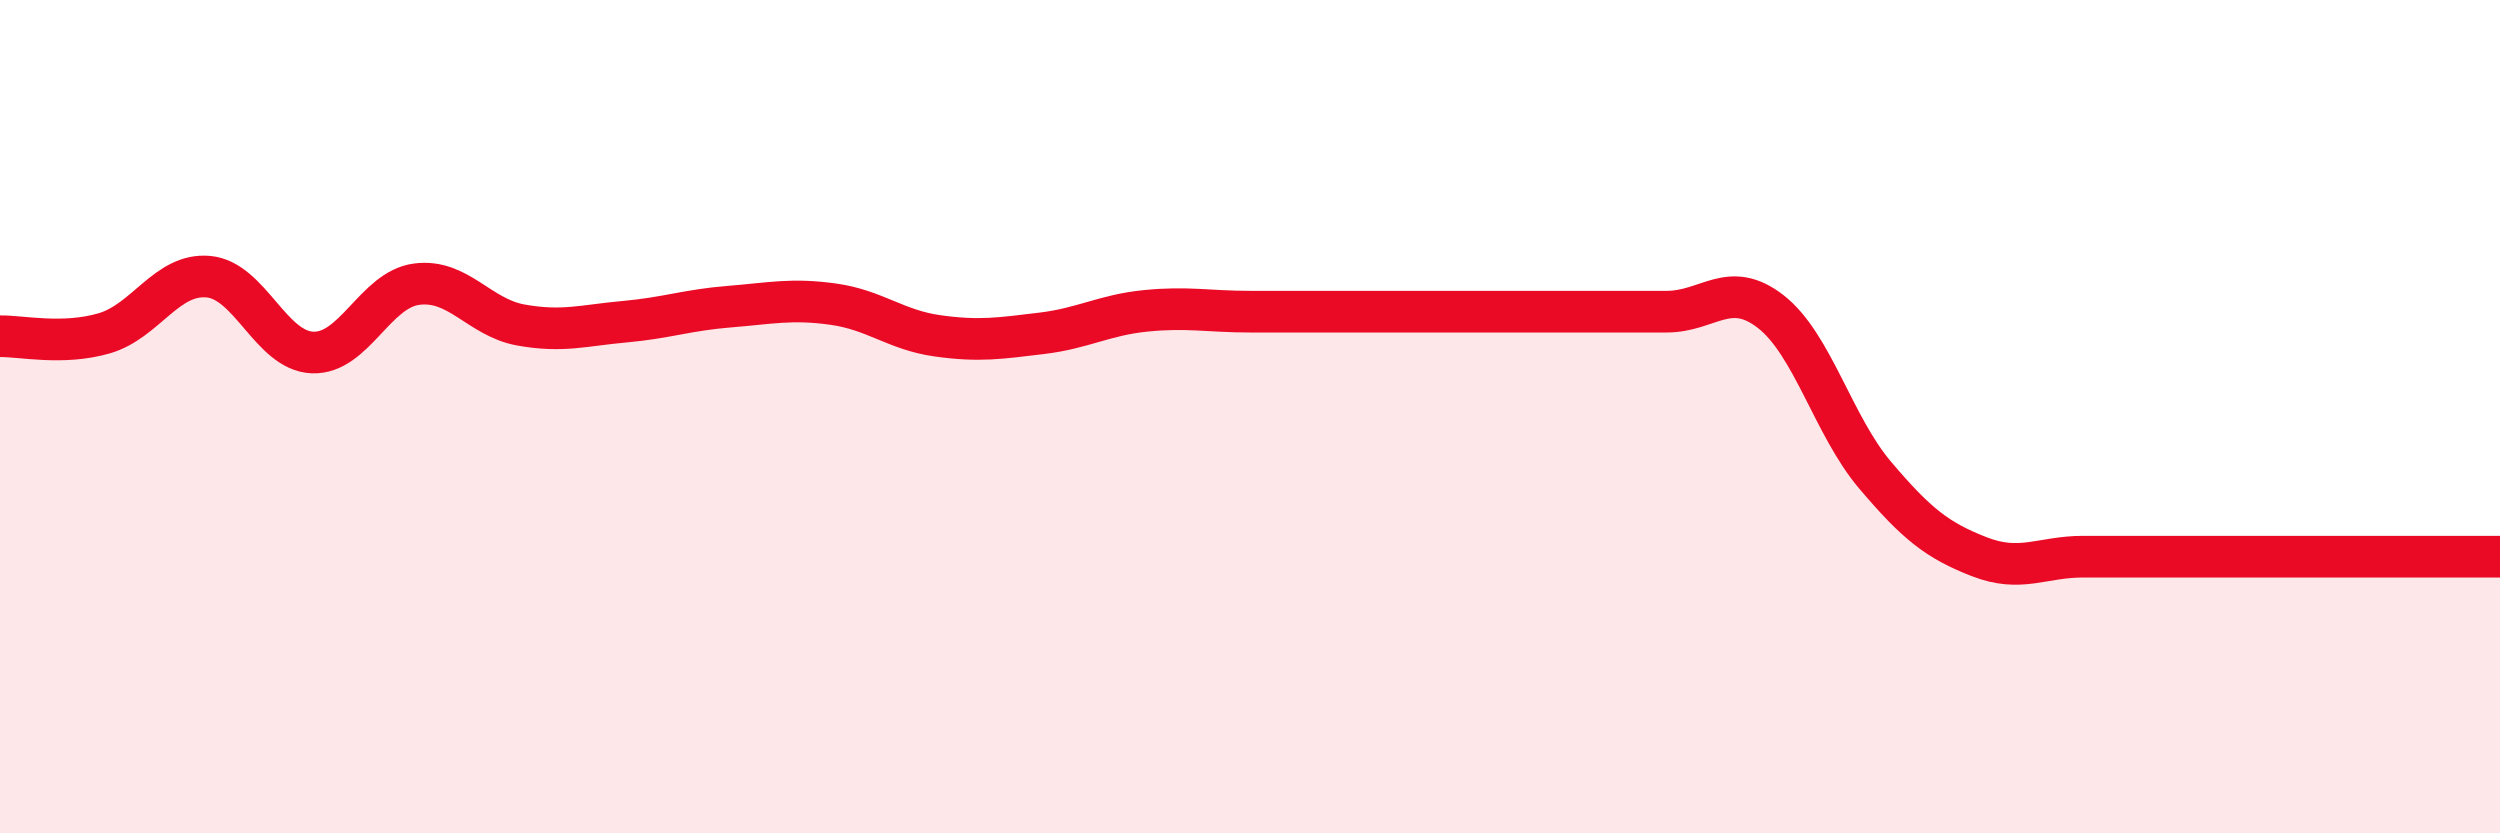
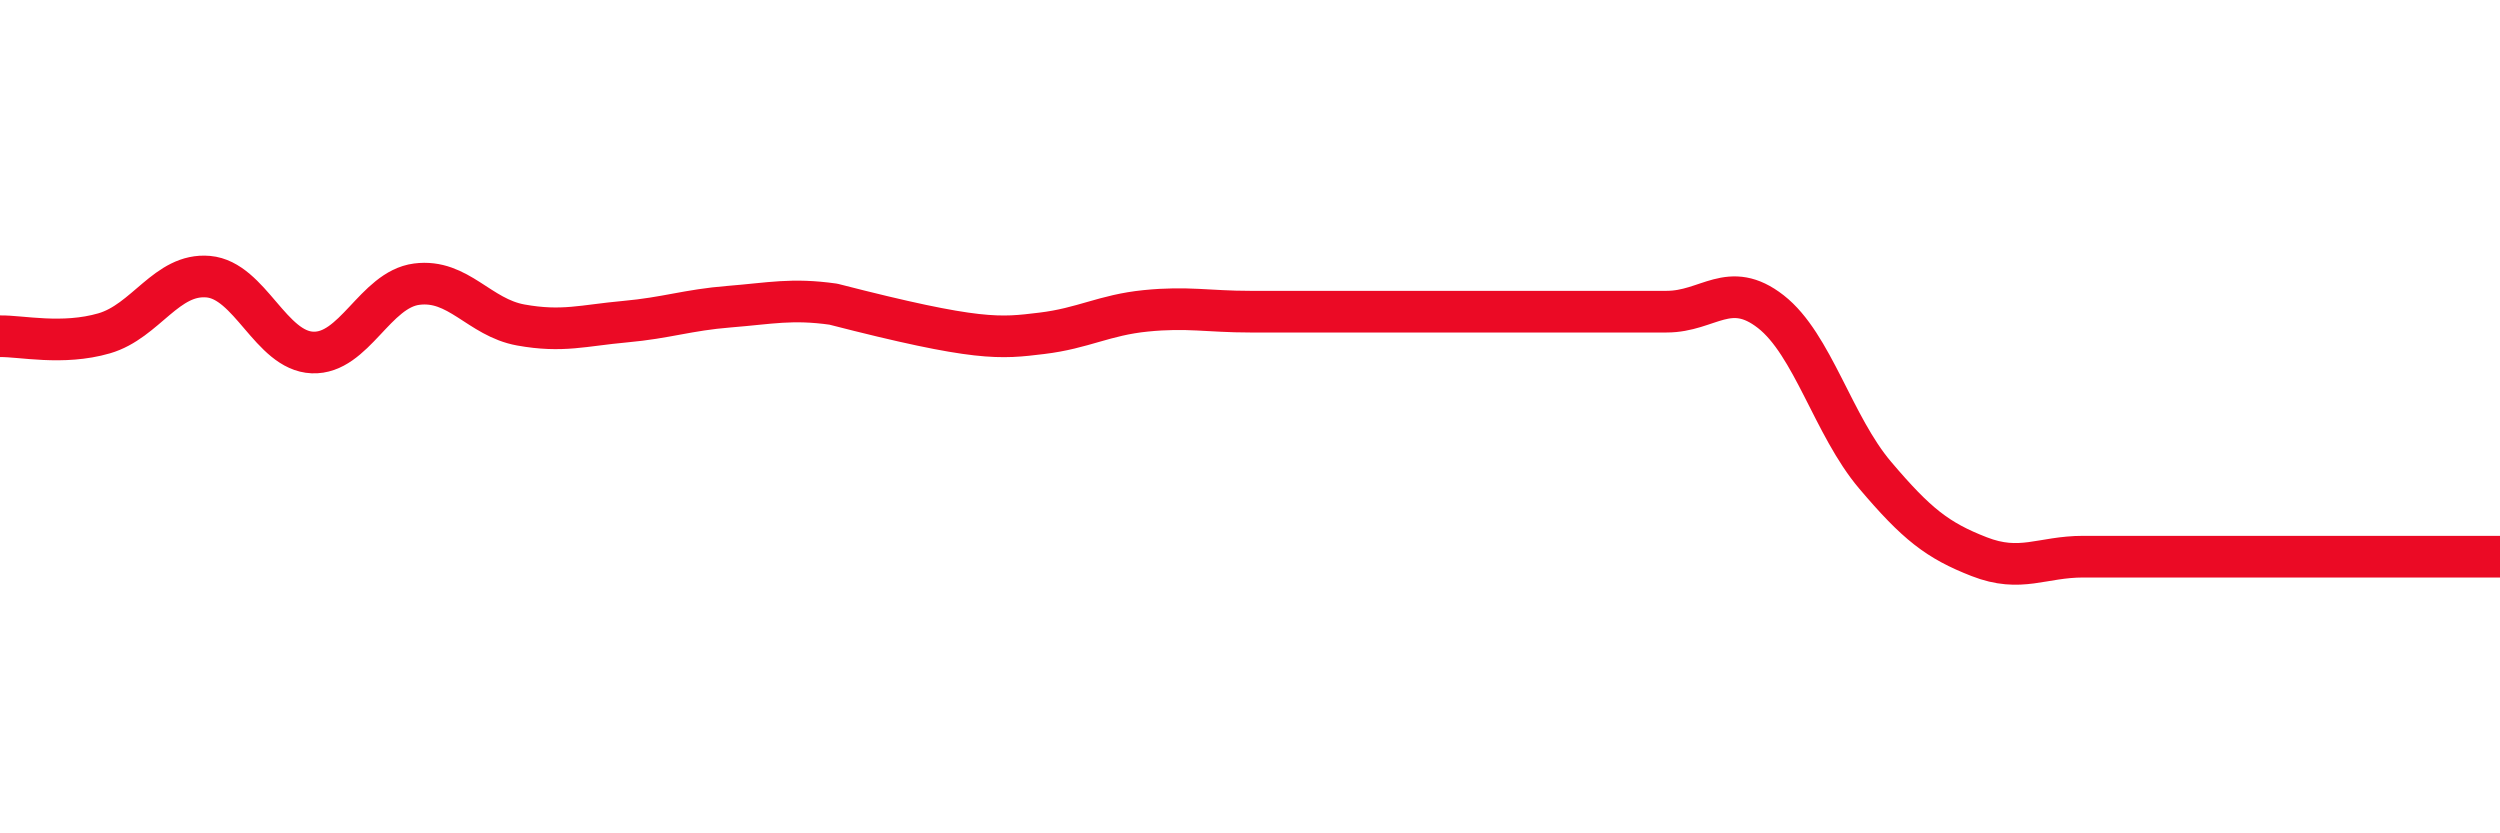
<svg xmlns="http://www.w3.org/2000/svg" width="60" height="20" viewBox="0 0 60 20">
-   <path d="M 0,8.07 C 0.5,8.06 1.5,8.29 2.5,8 C 3.5,7.71 4,6.55 5,6.64 C 6,6.73 6.5,8.42 7.5,8.46 C 8.5,8.5 9,6.95 10,6.82 C 11,6.69 11.5,7.62 12.5,7.8 C 13.5,7.98 14,7.81 15,7.72 C 16,7.63 16.5,7.44 17.5,7.36 C 18.5,7.28 19,7.16 20,7.3 C 21,7.44 21.5,7.92 22.5,8.06 C 23.5,8.2 24,8.12 25,8 C 26,7.88 26.5,7.56 27.5,7.46 C 28.5,7.36 29,7.48 30,7.48 C 31,7.48 31.5,7.48 32.5,7.48 C 33.5,7.48 34,7.48 35,7.48 C 36,7.48 36.5,7.48 37.5,7.48 C 38.5,7.48 39,7.48 40,7.48 C 41,7.48 41.5,6.7 42.5,7.48 C 43.5,8.26 44,10.22 45,11.4 C 46,12.58 46.5,12.97 47.5,13.36 C 48.5,13.75 49,13.36 50,13.36 C 51,13.36 51.5,13.36 52.5,13.36 C 53.5,13.36 53.5,13.36 55,13.36 C 56.5,13.36 59,13.36 60,13.36L60 20L0 20Z" fill="#EB0A25" opacity="0.1" stroke-linecap="round" stroke-linejoin="round" />
-   <path d="M 0,8.07 C 0.5,8.06 1.5,8.29 2.5,8 C 3.5,7.71 4,6.55 5,6.64 C 6,6.73 6.5,8.42 7.5,8.46 C 8.5,8.5 9,6.95 10,6.82 C 11,6.69 11.5,7.62 12.5,7.8 C 13.5,7.98 14,7.81 15,7.72 C 16,7.63 16.5,7.44 17.5,7.36 C 18.5,7.28 19,7.16 20,7.3 C 21,7.44 21.5,7.92 22.5,8.06 C 23.5,8.2 24,8.12 25,8 C 26,7.88 26.5,7.56 27.5,7.46 C 28.5,7.36 29,7.48 30,7.48 C 31,7.48 31.5,7.48 32.5,7.48 C 33.5,7.48 34,7.48 35,7.48 C 36,7.48 36.5,7.48 37.5,7.48 C 38.5,7.48 39,7.48 40,7.48 C 41,7.48 41.5,6.7 42.5,7.48 C 43.5,8.26 44,10.22 45,11.4 C 46,12.58 46.5,12.97 47.5,13.36 C 48.5,13.75 49,13.36 50,13.36 C 51,13.36 51.5,13.36 52.5,13.36 C 53.5,13.36 53.5,13.36 55,13.36 C 56.5,13.36 59,13.36 60,13.36" stroke="#EB0A25" stroke-width="1" fill="none" stroke-linecap="round" stroke-linejoin="round" />
+   <path d="M 0,8.07 C 0.5,8.06 1.5,8.29 2.5,8 C 3.5,7.71 4,6.55 5,6.64 C 6,6.73 6.5,8.42 7.5,8.46 C 8.5,8.5 9,6.95 10,6.82 C 11,6.69 11.5,7.62 12.5,7.8 C 13.5,7.98 14,7.81 15,7.72 C 16,7.63 16.5,7.44 17.5,7.36 C 18.5,7.28 19,7.16 20,7.3 C 23.5,8.2 24,8.12 25,8 C 26,7.88 26.5,7.56 27.5,7.46 C 28.5,7.36 29,7.48 30,7.48 C 31,7.48 31.5,7.48 32.5,7.48 C 33.5,7.48 34,7.48 35,7.48 C 36,7.48 36.5,7.48 37.5,7.48 C 38.5,7.48 39,7.48 40,7.48 C 41,7.48 41.5,6.7 42.5,7.48 C 43.5,8.26 44,10.22 45,11.4 C 46,12.58 46.5,12.97 47.5,13.36 C 48.5,13.75 49,13.36 50,13.36 C 51,13.36 51.5,13.36 52.5,13.36 C 53.5,13.36 53.5,13.36 55,13.36 C 56.5,13.36 59,13.36 60,13.36" stroke="#EB0A25" stroke-width="1" fill="none" stroke-linecap="round" stroke-linejoin="round" />
</svg>